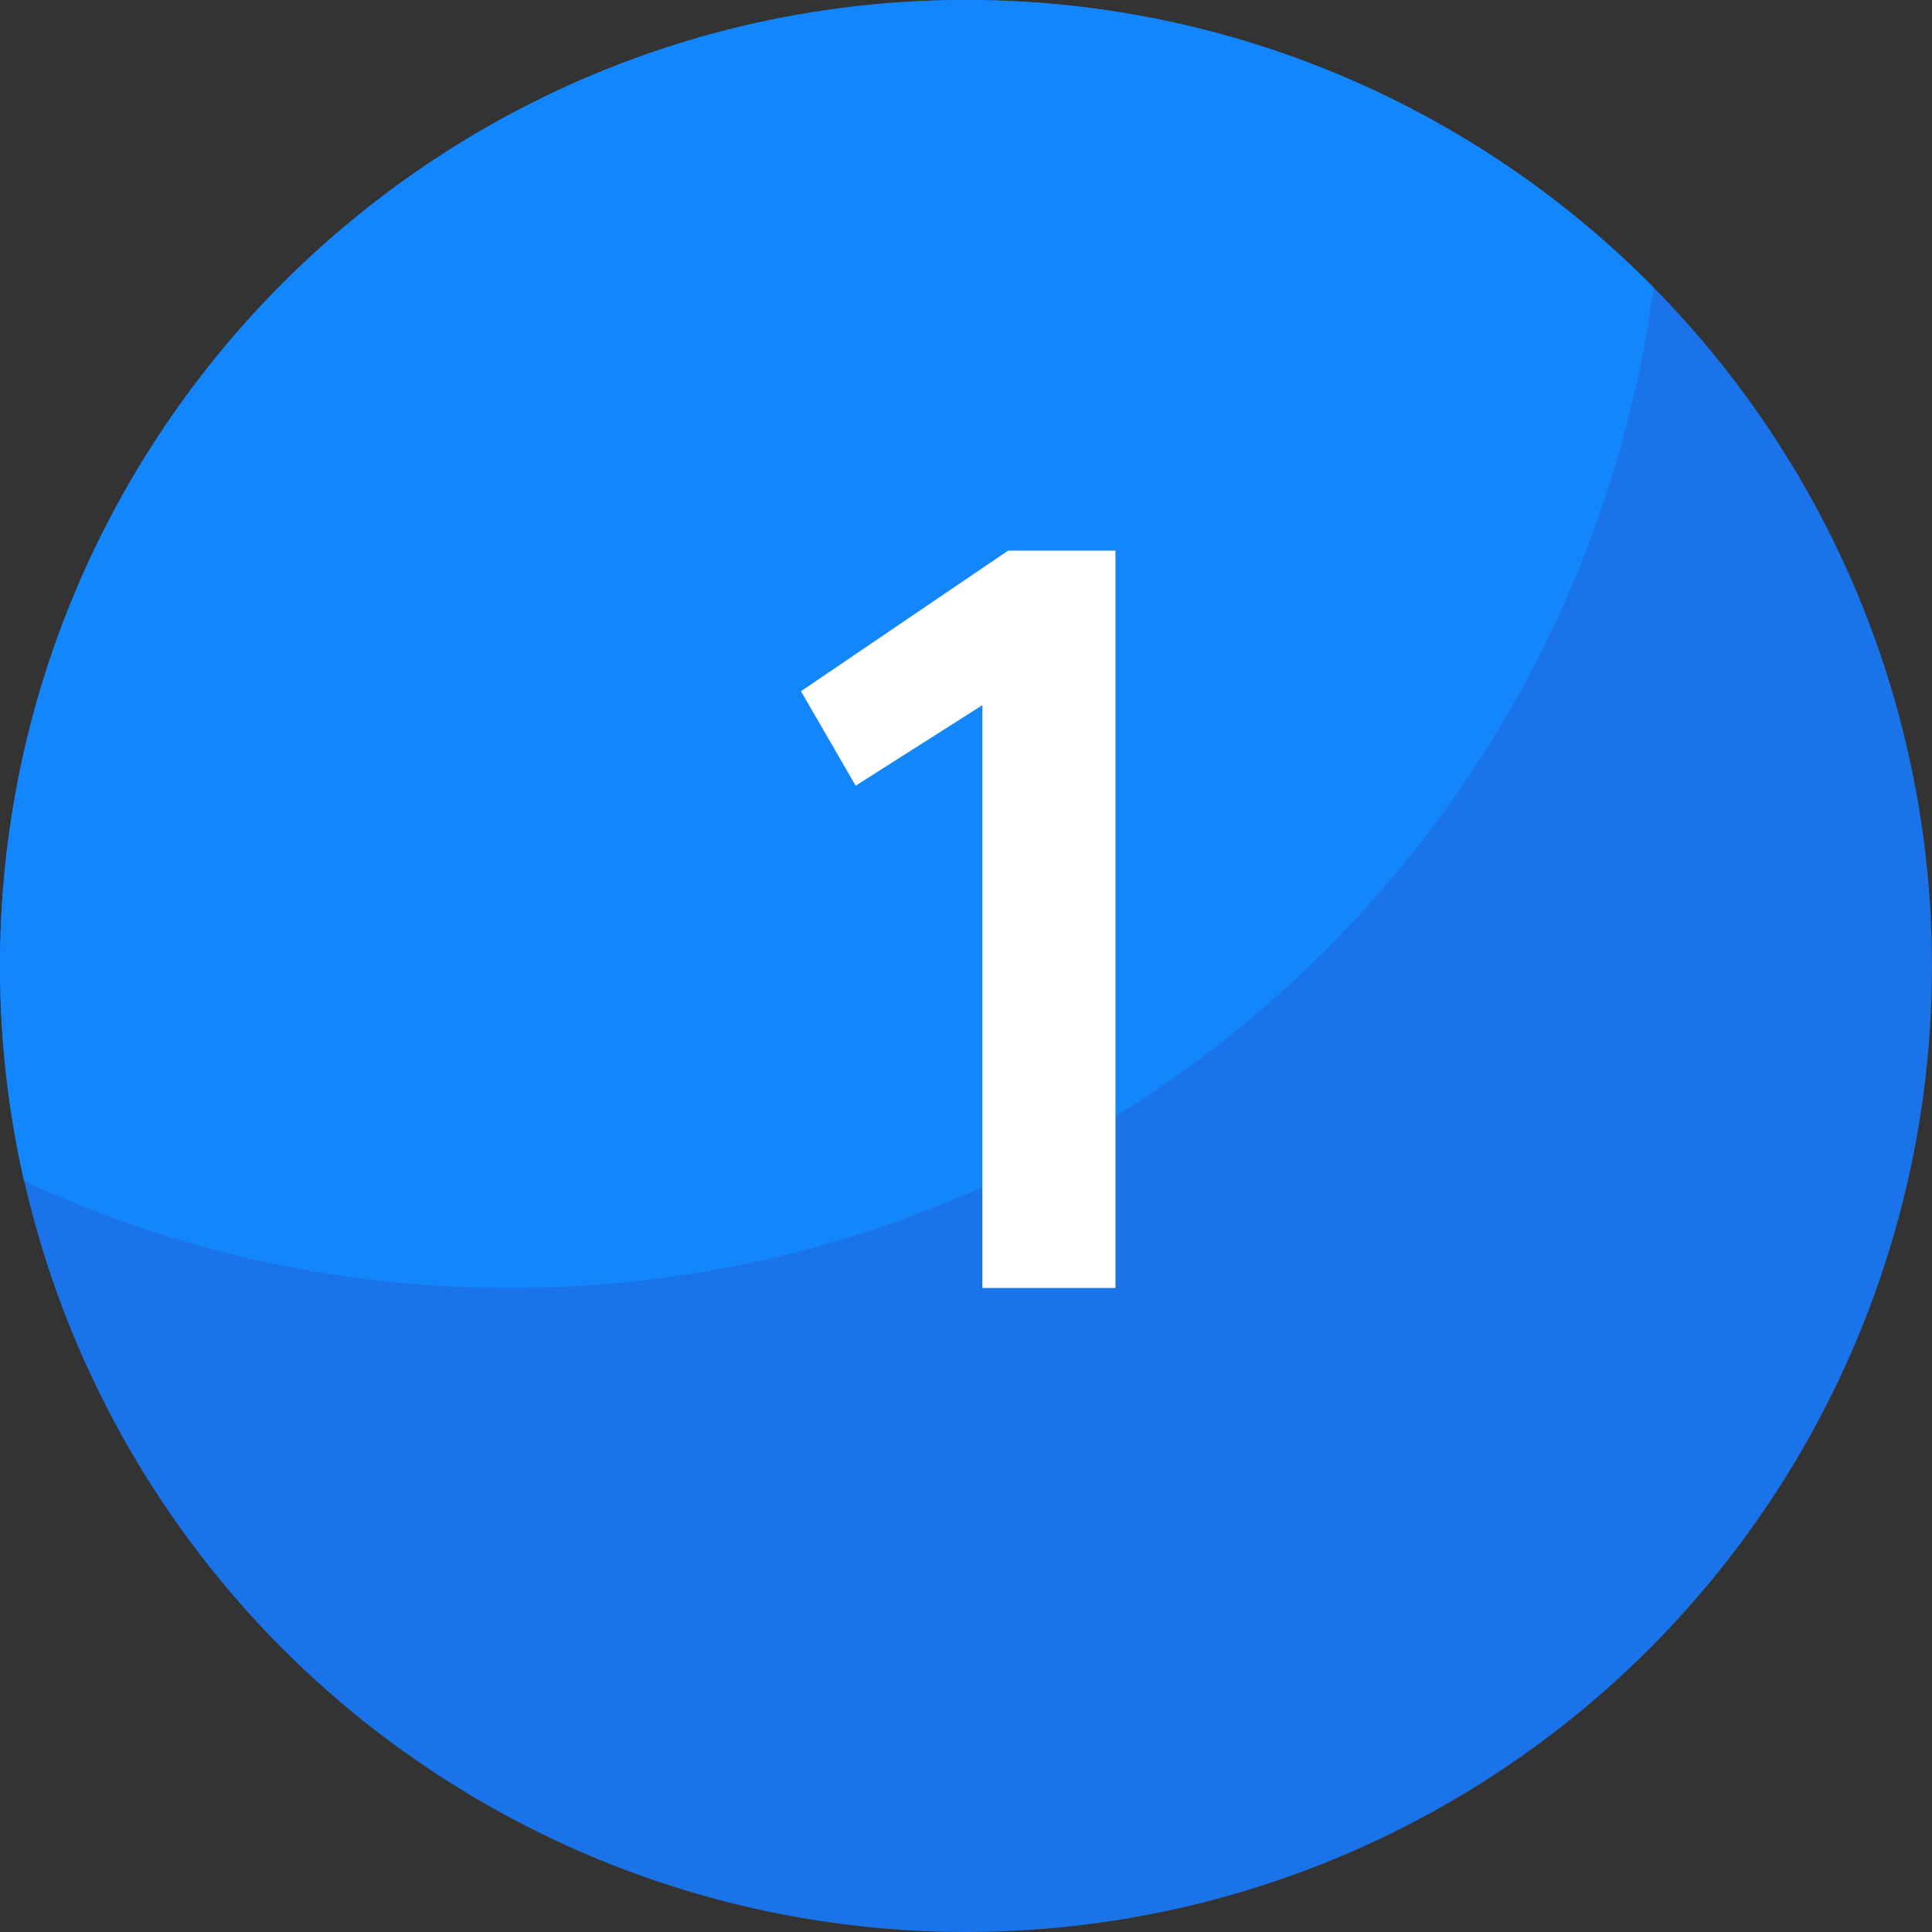
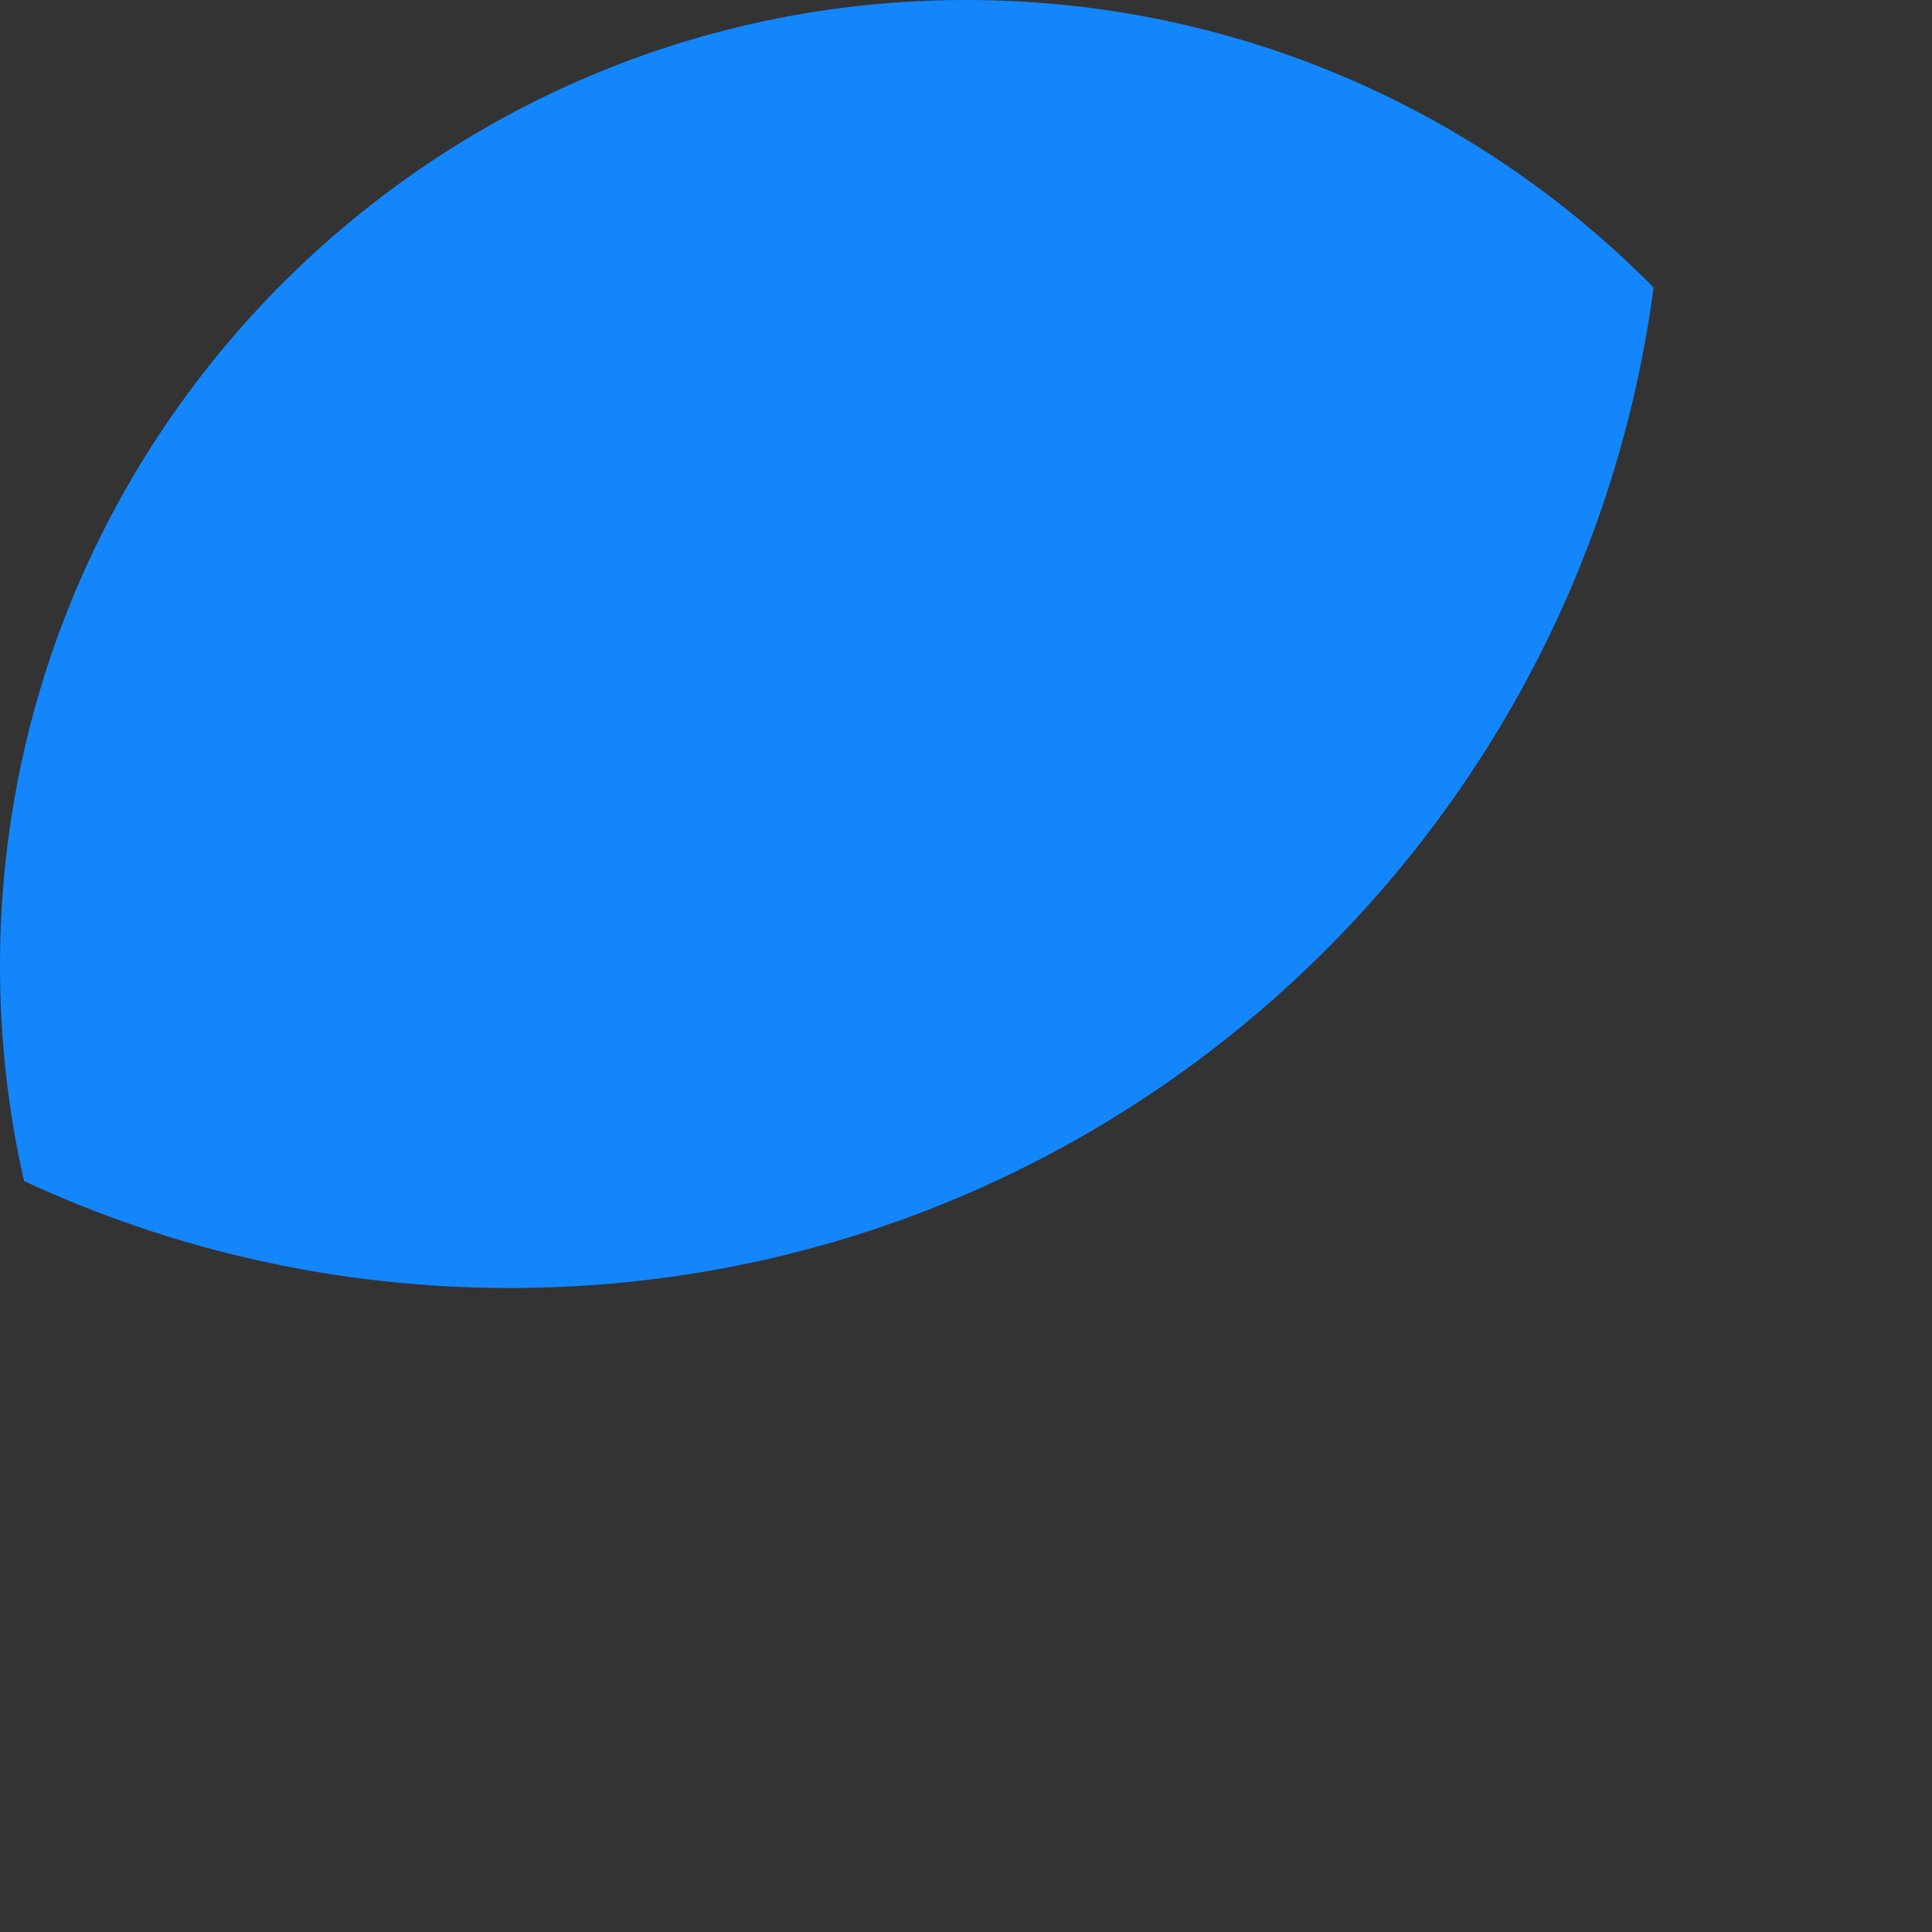
<svg xmlns="http://www.w3.org/2000/svg" width="36" height="36" viewBox="0 0 36 36" fill="none">
  <rect x="0" y="0" width="36" height="36" fill="#333333" stroke="none" />
-   <circle cx="18" cy="18" r="18" fill="#1A73E8" />
  <path fill-rule="evenodd" clip-rule="evenodd" d="M0.448 22.007C0.155 20.718 0 19.377 0 18C0 8.059 8.059 0 18 0C23.013 0 27.548 2.05 30.812 5.357C29.415 15.88 20.406 24 9.5 24C6.266 24 3.199 23.286 0.448 22.007Z" fill="#1386FC" />
-   <path d="M18.305 24H20.785V10.26H18.785L14.925 12.88L15.944 14.64L18.305 13.14V24Z" fill="white" />
</svg>